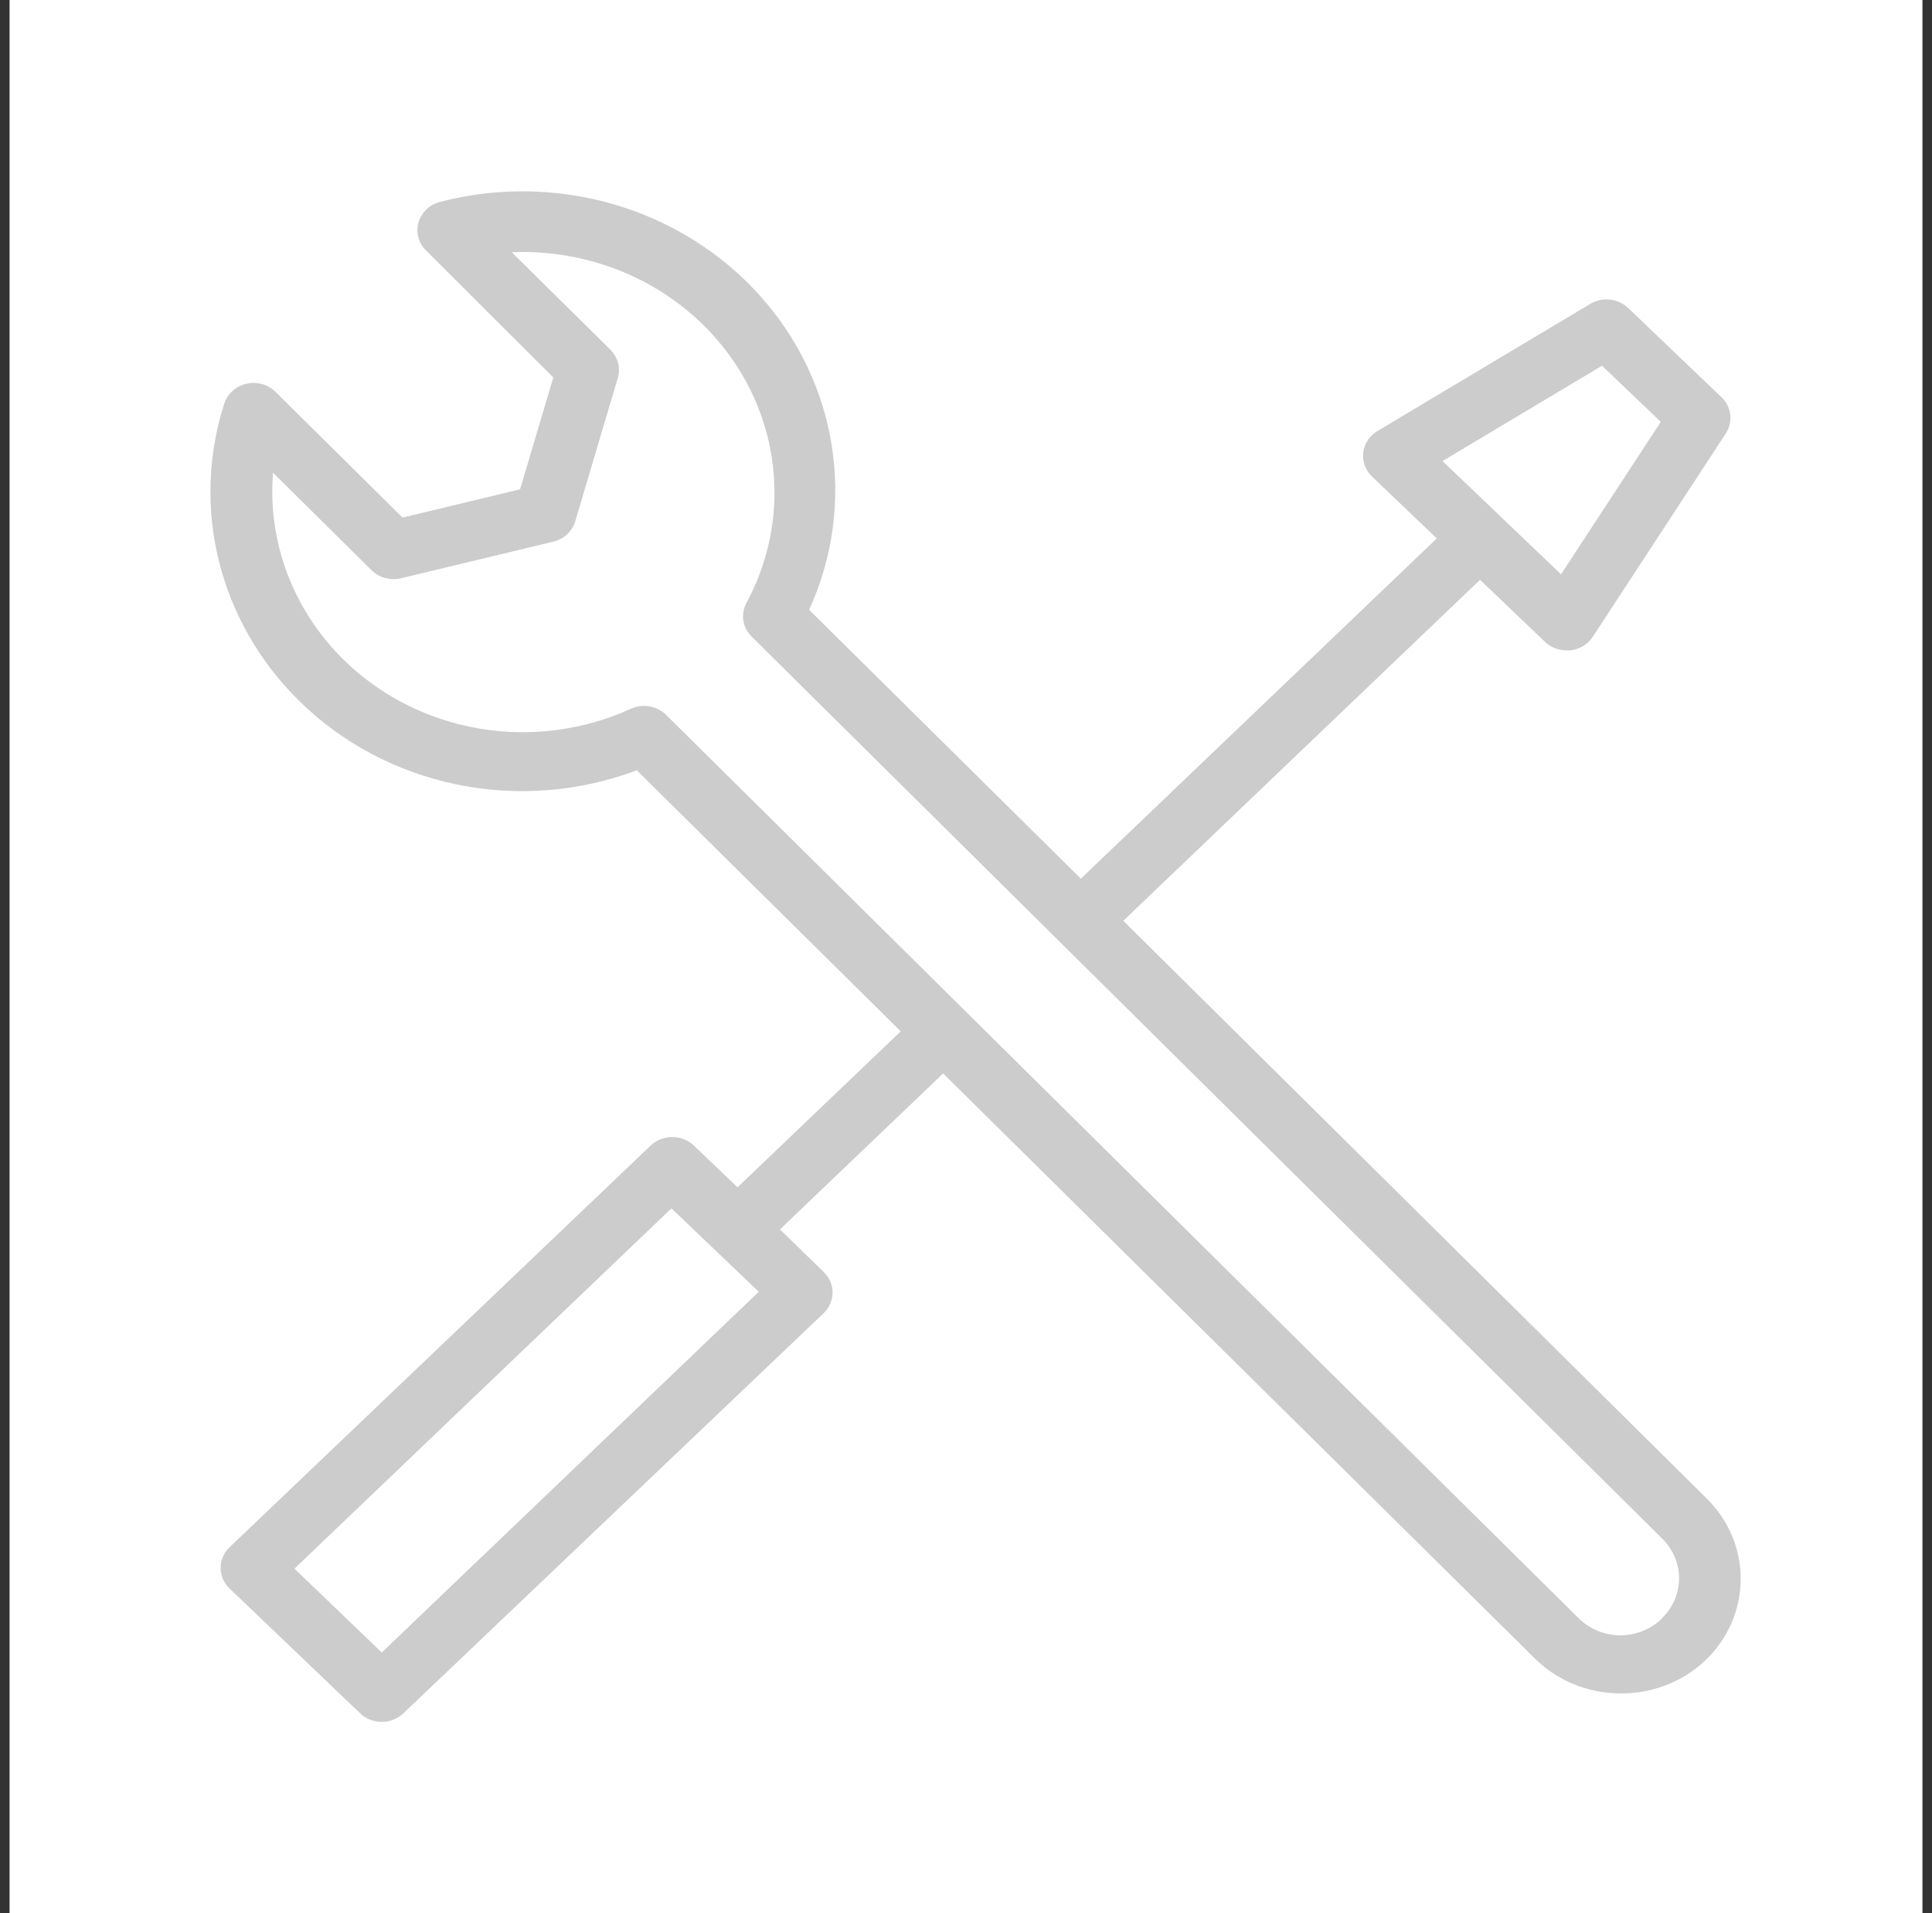
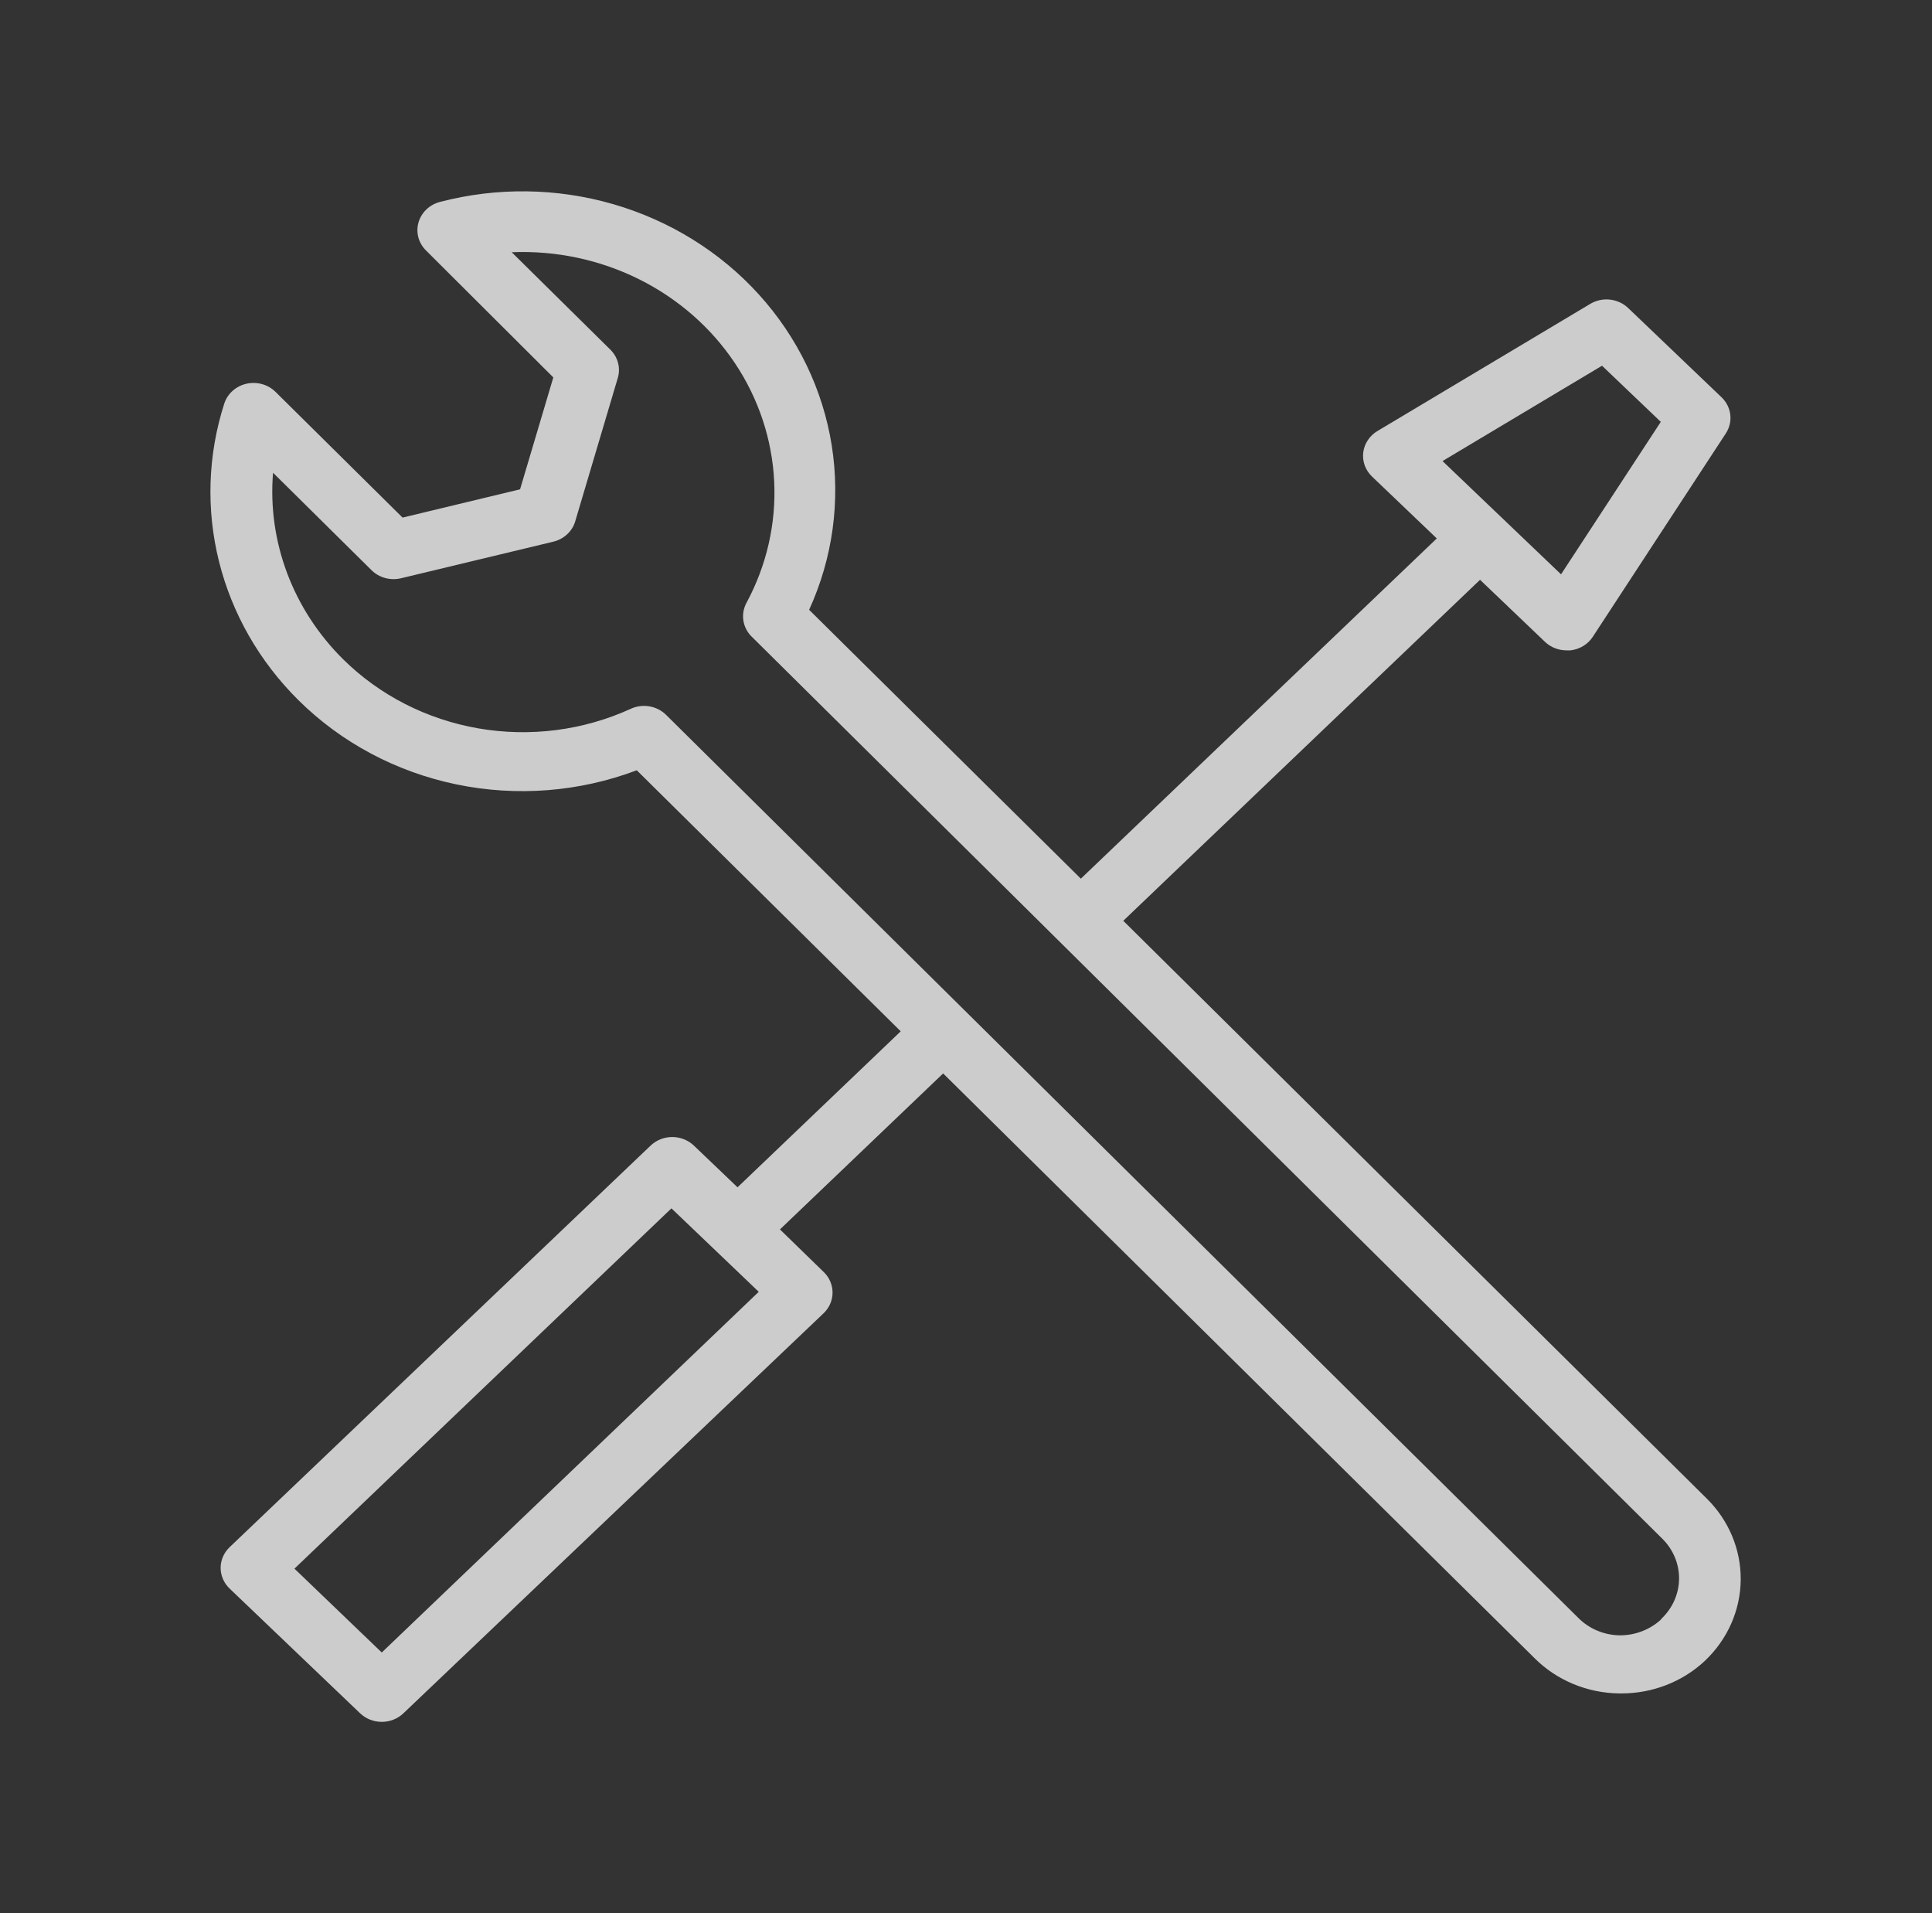
<svg xmlns="http://www.w3.org/2000/svg" width="101" height="100" viewBox="0 0 101 100" fill="none">
  <rect x="0" y="0" width="101" height="100" fill="#333333" stroke="none" />
-   <rect width="100" height="100" transform="translate(0.5)" fill="white" />
  <path d="M89.21 78.313L58.722 48.128L77.373 30.305L80.764 33.545C80.915 33.69 81.095 33.804 81.293 33.881C81.49 33.958 81.702 33.996 81.916 33.994H82.097C82.336 33.967 82.566 33.889 82.769 33.765C82.972 33.642 83.144 33.476 83.27 33.28L90.223 22.652C90.416 22.355 90.498 22.004 90.453 21.657C90.408 21.311 90.241 20.989 89.978 20.746L85.115 16.099C84.859 15.854 84.523 15.699 84.163 15.66C83.802 15.621 83.439 15.7 83.132 15.885L72.009 22.529C71.805 22.651 71.633 22.815 71.504 23.009C71.376 23.203 71.294 23.422 71.267 23.65C71.239 23.878 71.266 24.11 71.344 24.327C71.423 24.544 71.552 24.741 71.721 24.904L75.112 28.144L56.504 45.927L42.299 31.874C43.534 29.172 43.943 26.191 43.48 23.276C43.016 20.361 41.699 17.631 39.68 15.401C37.661 13.171 35.023 11.533 32.071 10.675C29.119 9.818 25.973 9.776 22.997 10.555C22.729 10.626 22.485 10.761 22.289 10.949C22.093 11.137 21.951 11.371 21.878 11.627C21.805 11.883 21.802 12.152 21.871 12.41C21.941 12.667 22.078 12.902 22.272 13.093L28.926 19.727L27.188 25.576L21.045 27.054L14.402 20.481C14.208 20.29 13.967 20.151 13.7 20.077C13.433 20.003 13.151 19.996 12.881 20.058C12.611 20.12 12.362 20.248 12.16 20.429C11.957 20.61 11.807 20.839 11.725 21.092C10.863 23.771 10.768 26.621 11.449 29.347C12.129 32.072 13.561 34.574 15.596 36.592C17.832 38.812 20.708 40.345 23.858 40.999C27.008 41.652 30.291 41.395 33.288 40.261L47.087 53.906L38.556 62.059L36.274 59.878C35.974 59.592 35.567 59.431 35.143 59.431C34.719 59.431 34.313 59.592 34.013 59.878L12.002 80.871C11.703 81.157 11.534 81.546 11.534 81.951C11.534 82.356 11.703 82.744 12.002 83.031L18.827 89.553C19.127 89.839 19.534 90 19.958 90C20.381 90 20.788 89.839 21.088 89.553L43.056 68.642C43.356 68.355 43.524 67.967 43.524 67.562C43.524 67.156 43.356 66.768 43.056 66.481L40.774 64.26L49.305 56.107L80.231 86.679C80.803 87.25 81.488 87.706 82.246 88.02C83.004 88.335 83.82 88.503 84.646 88.513H84.753C86.387 88.517 87.958 87.905 89.125 86.812C90.31 85.692 90.984 84.171 91 82.579C91.016 80.987 90.373 79.453 89.21 78.313ZM83.75 19.116L86.822 22.05L81.607 30.019L75.411 24.099L83.75 19.116ZM19.958 86.374L15.393 81.992L35.101 63.159L39.665 67.521L19.958 86.374ZM86.843 84.641C86.258 85.184 85.472 85.484 84.657 85.477C83.85 85.459 83.083 85.137 82.524 84.58L34.813 37.357C34.578 37.127 34.273 36.974 33.942 36.919C33.611 36.864 33.27 36.91 32.968 37.051C30.493 38.181 27.709 38.538 25.011 38.072C22.312 37.605 19.835 36.339 17.931 34.452C16.636 33.168 15.64 31.635 15.01 29.956C14.379 28.277 14.129 26.489 14.274 24.71L19.424 29.805C19.621 29.999 19.867 30.14 20.139 30.213C20.41 30.287 20.697 30.29 20.971 30.223L28.905 28.318C29.172 28.257 29.419 28.131 29.62 27.952C29.822 27.774 29.972 27.549 30.056 27.299L32.296 19.758C32.373 19.501 32.378 19.229 32.31 18.97C32.243 18.71 32.106 18.473 31.912 18.28L26.751 13.184C29.056 13.088 31.347 13.572 33.395 14.589C35.443 15.606 37.174 17.119 38.417 18.977C39.659 20.835 40.368 22.973 40.473 25.176C40.578 27.379 40.075 29.569 39.014 31.528C38.87 31.803 38.816 32.114 38.86 32.42C38.903 32.725 39.043 33.011 39.26 33.24L86.907 80.432C87.476 80.998 87.789 81.755 87.777 82.539C87.765 83.323 87.429 84.072 86.843 84.621V84.641Z" fill="#CCCCCC" />
</svg>